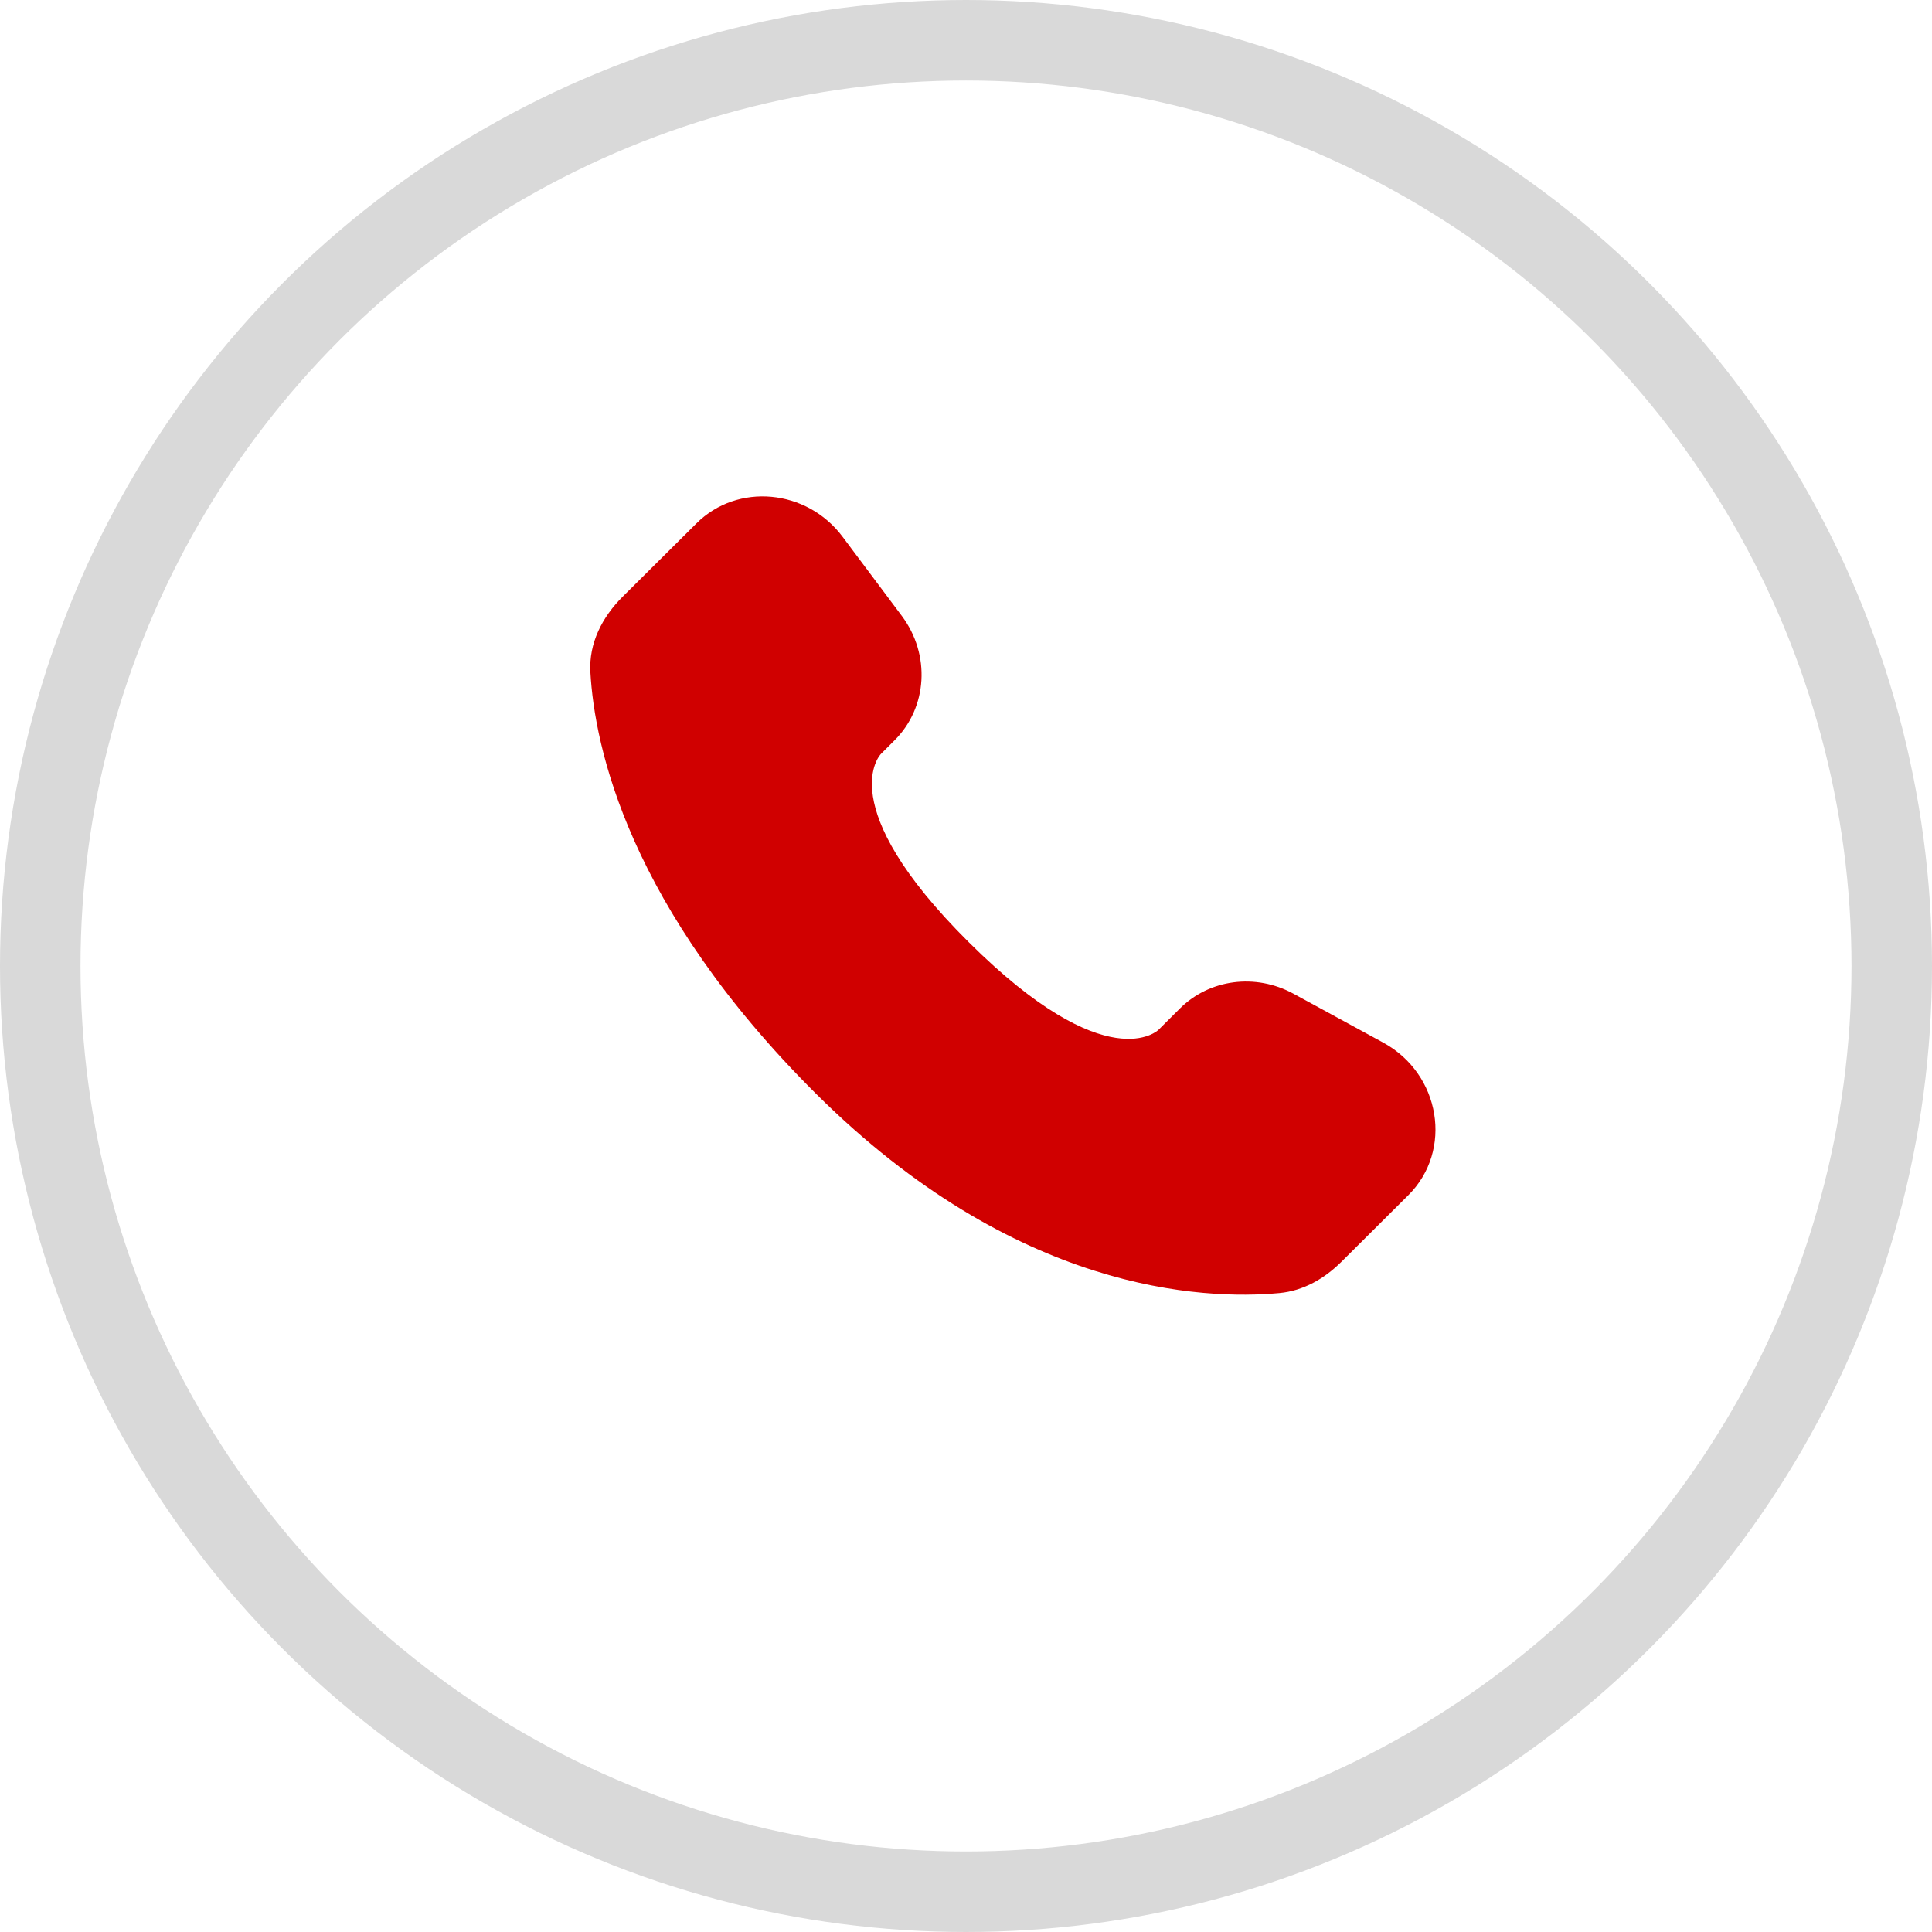
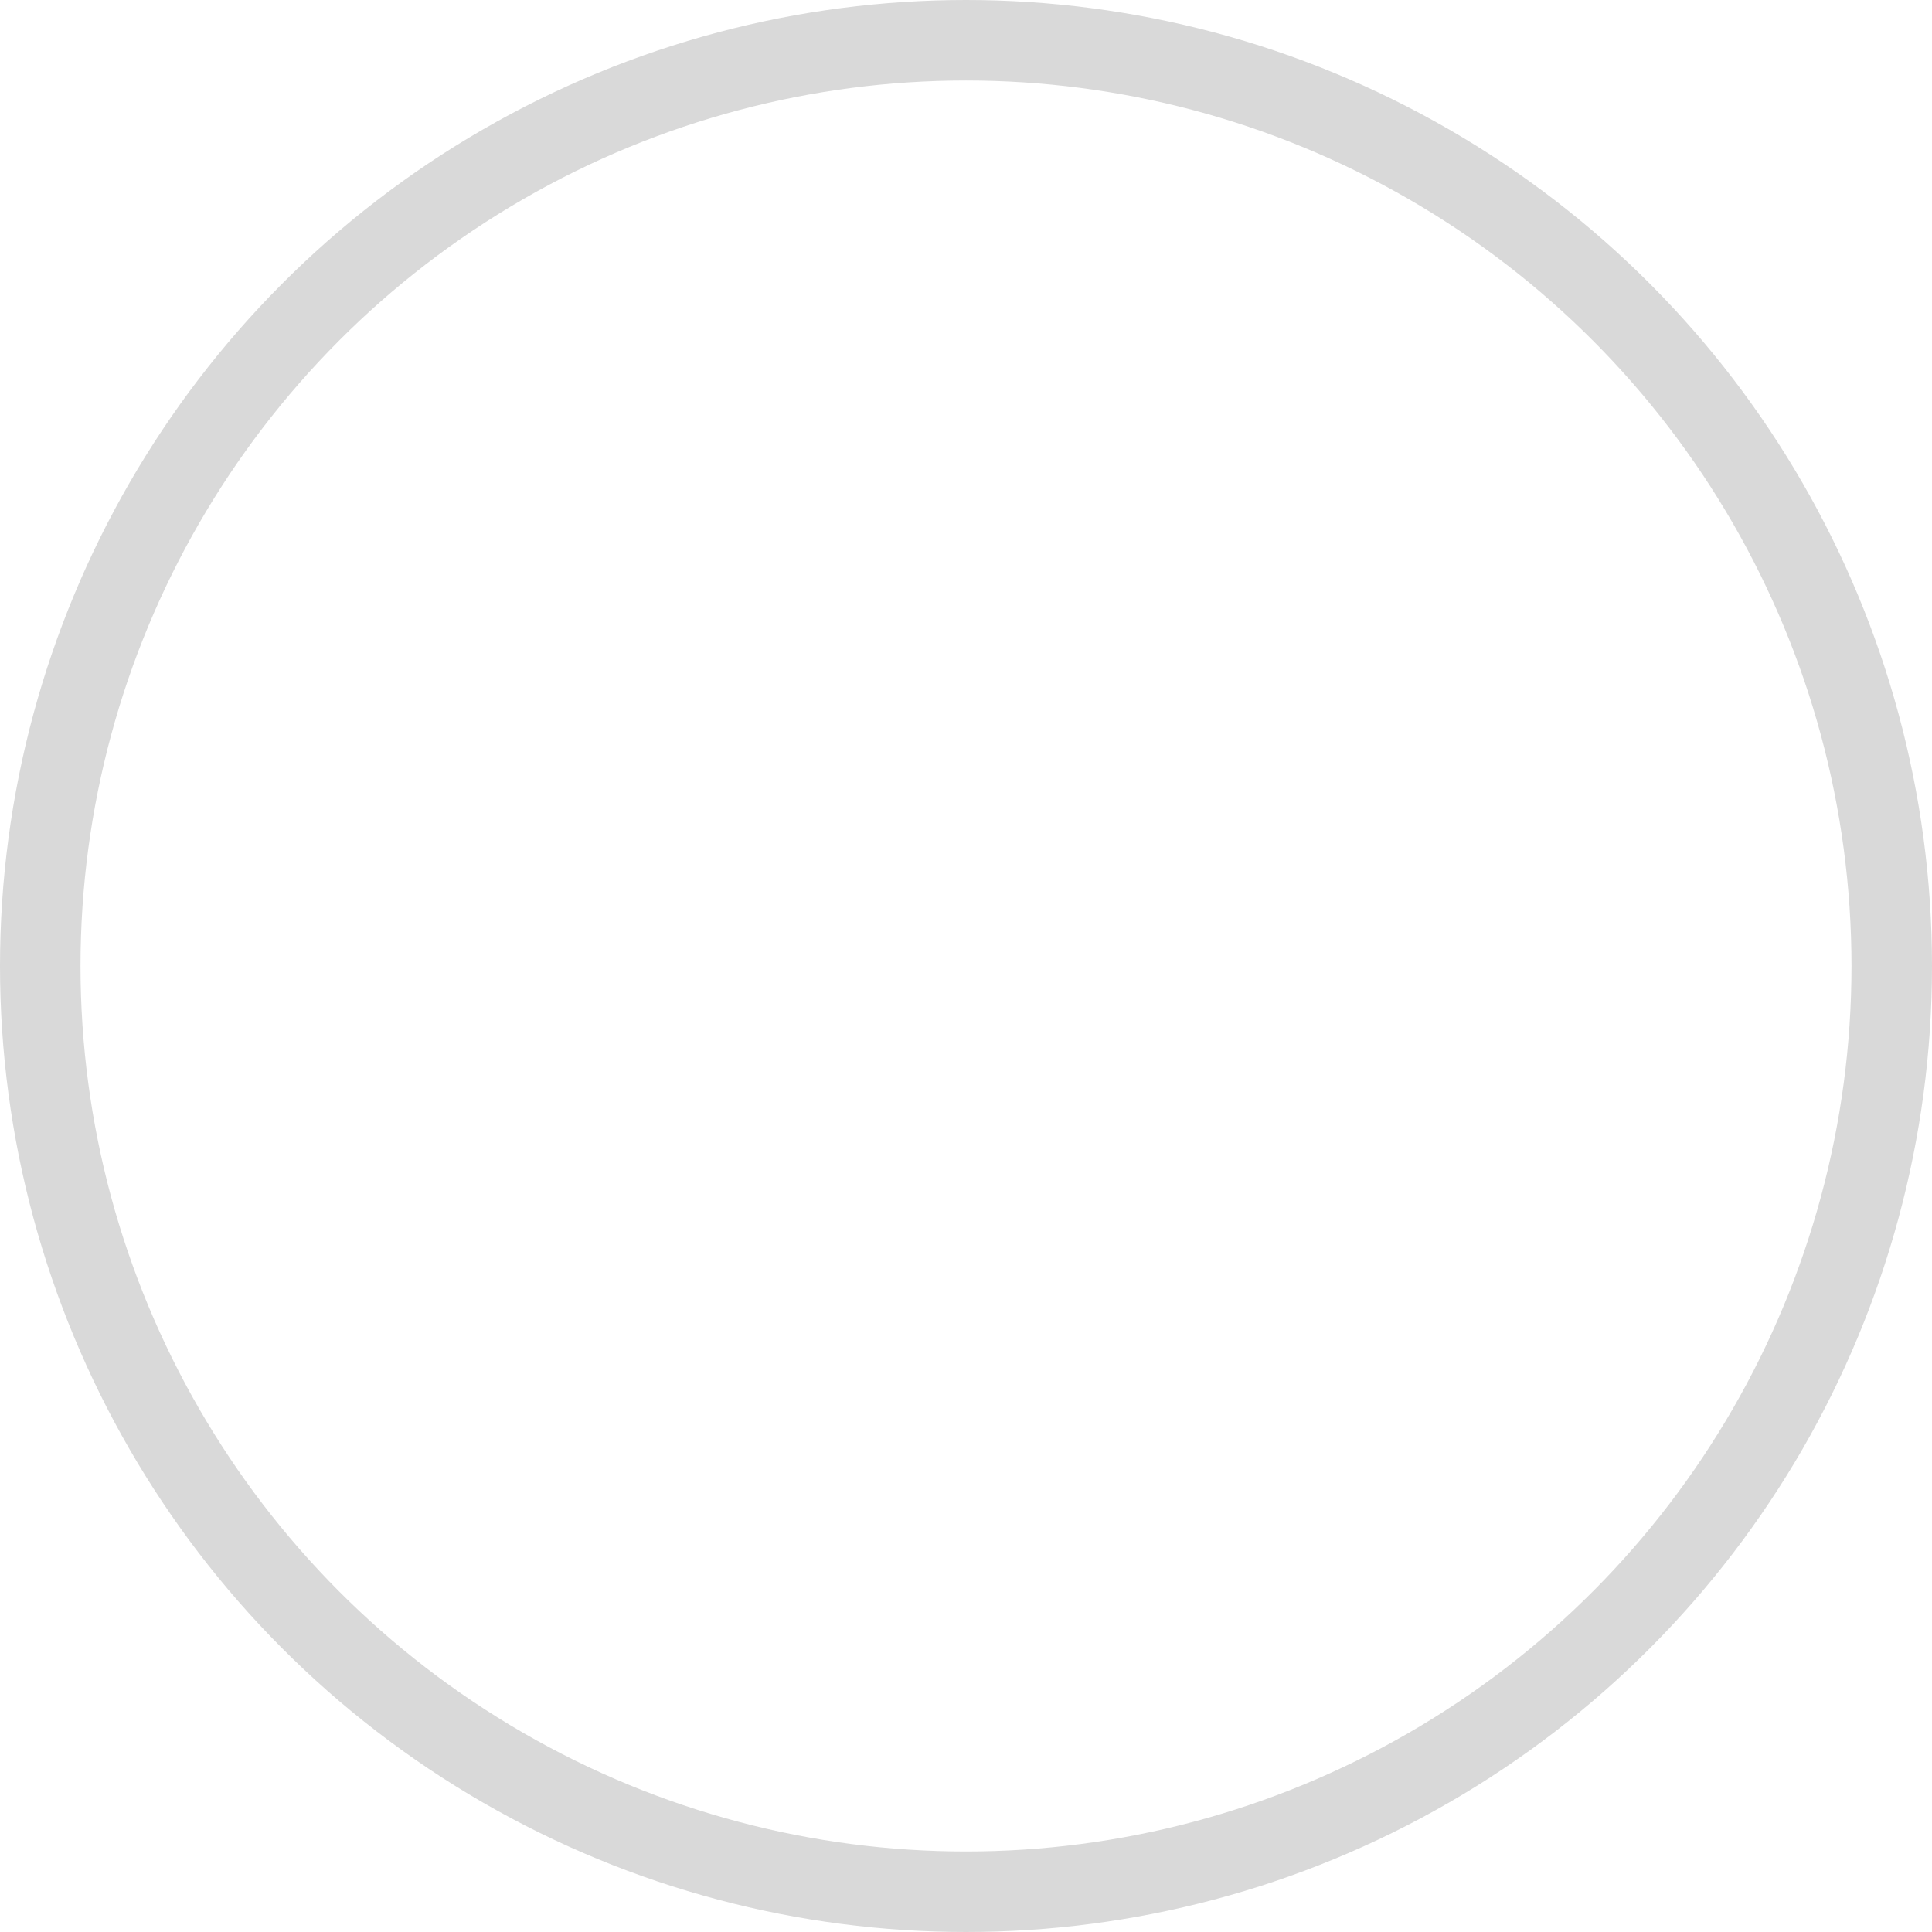
<svg xmlns="http://www.w3.org/2000/svg" width="24" height="24" viewBox="0 0 24 24" fill="none">
  <circle cx="12" cy="12" r="11.5" stroke="black" stroke-opacity="0.15" />
-   <path d="M14.657 12.528L14.391 12.793C14.391 12.793 13.76 13.42 12.036 11.706C10.312 9.993 10.944 9.365 10.944 9.365L11.111 9.198C11.523 8.789 11.562 8.131 11.202 7.65L10.467 6.668C10.022 6.073 9.161 5.994 8.651 6.502L7.735 7.412C7.482 7.664 7.313 7.989 7.334 8.351C7.386 9.277 7.805 11.268 10.141 13.591C12.618 16.053 14.943 16.151 15.893 16.063C16.194 16.035 16.455 15.882 16.666 15.672L17.494 14.848C18.054 14.292 17.897 13.339 17.18 12.95L16.066 12.343C15.596 12.088 15.024 12.163 14.657 12.528Z" fill="#D00000" />
</svg>